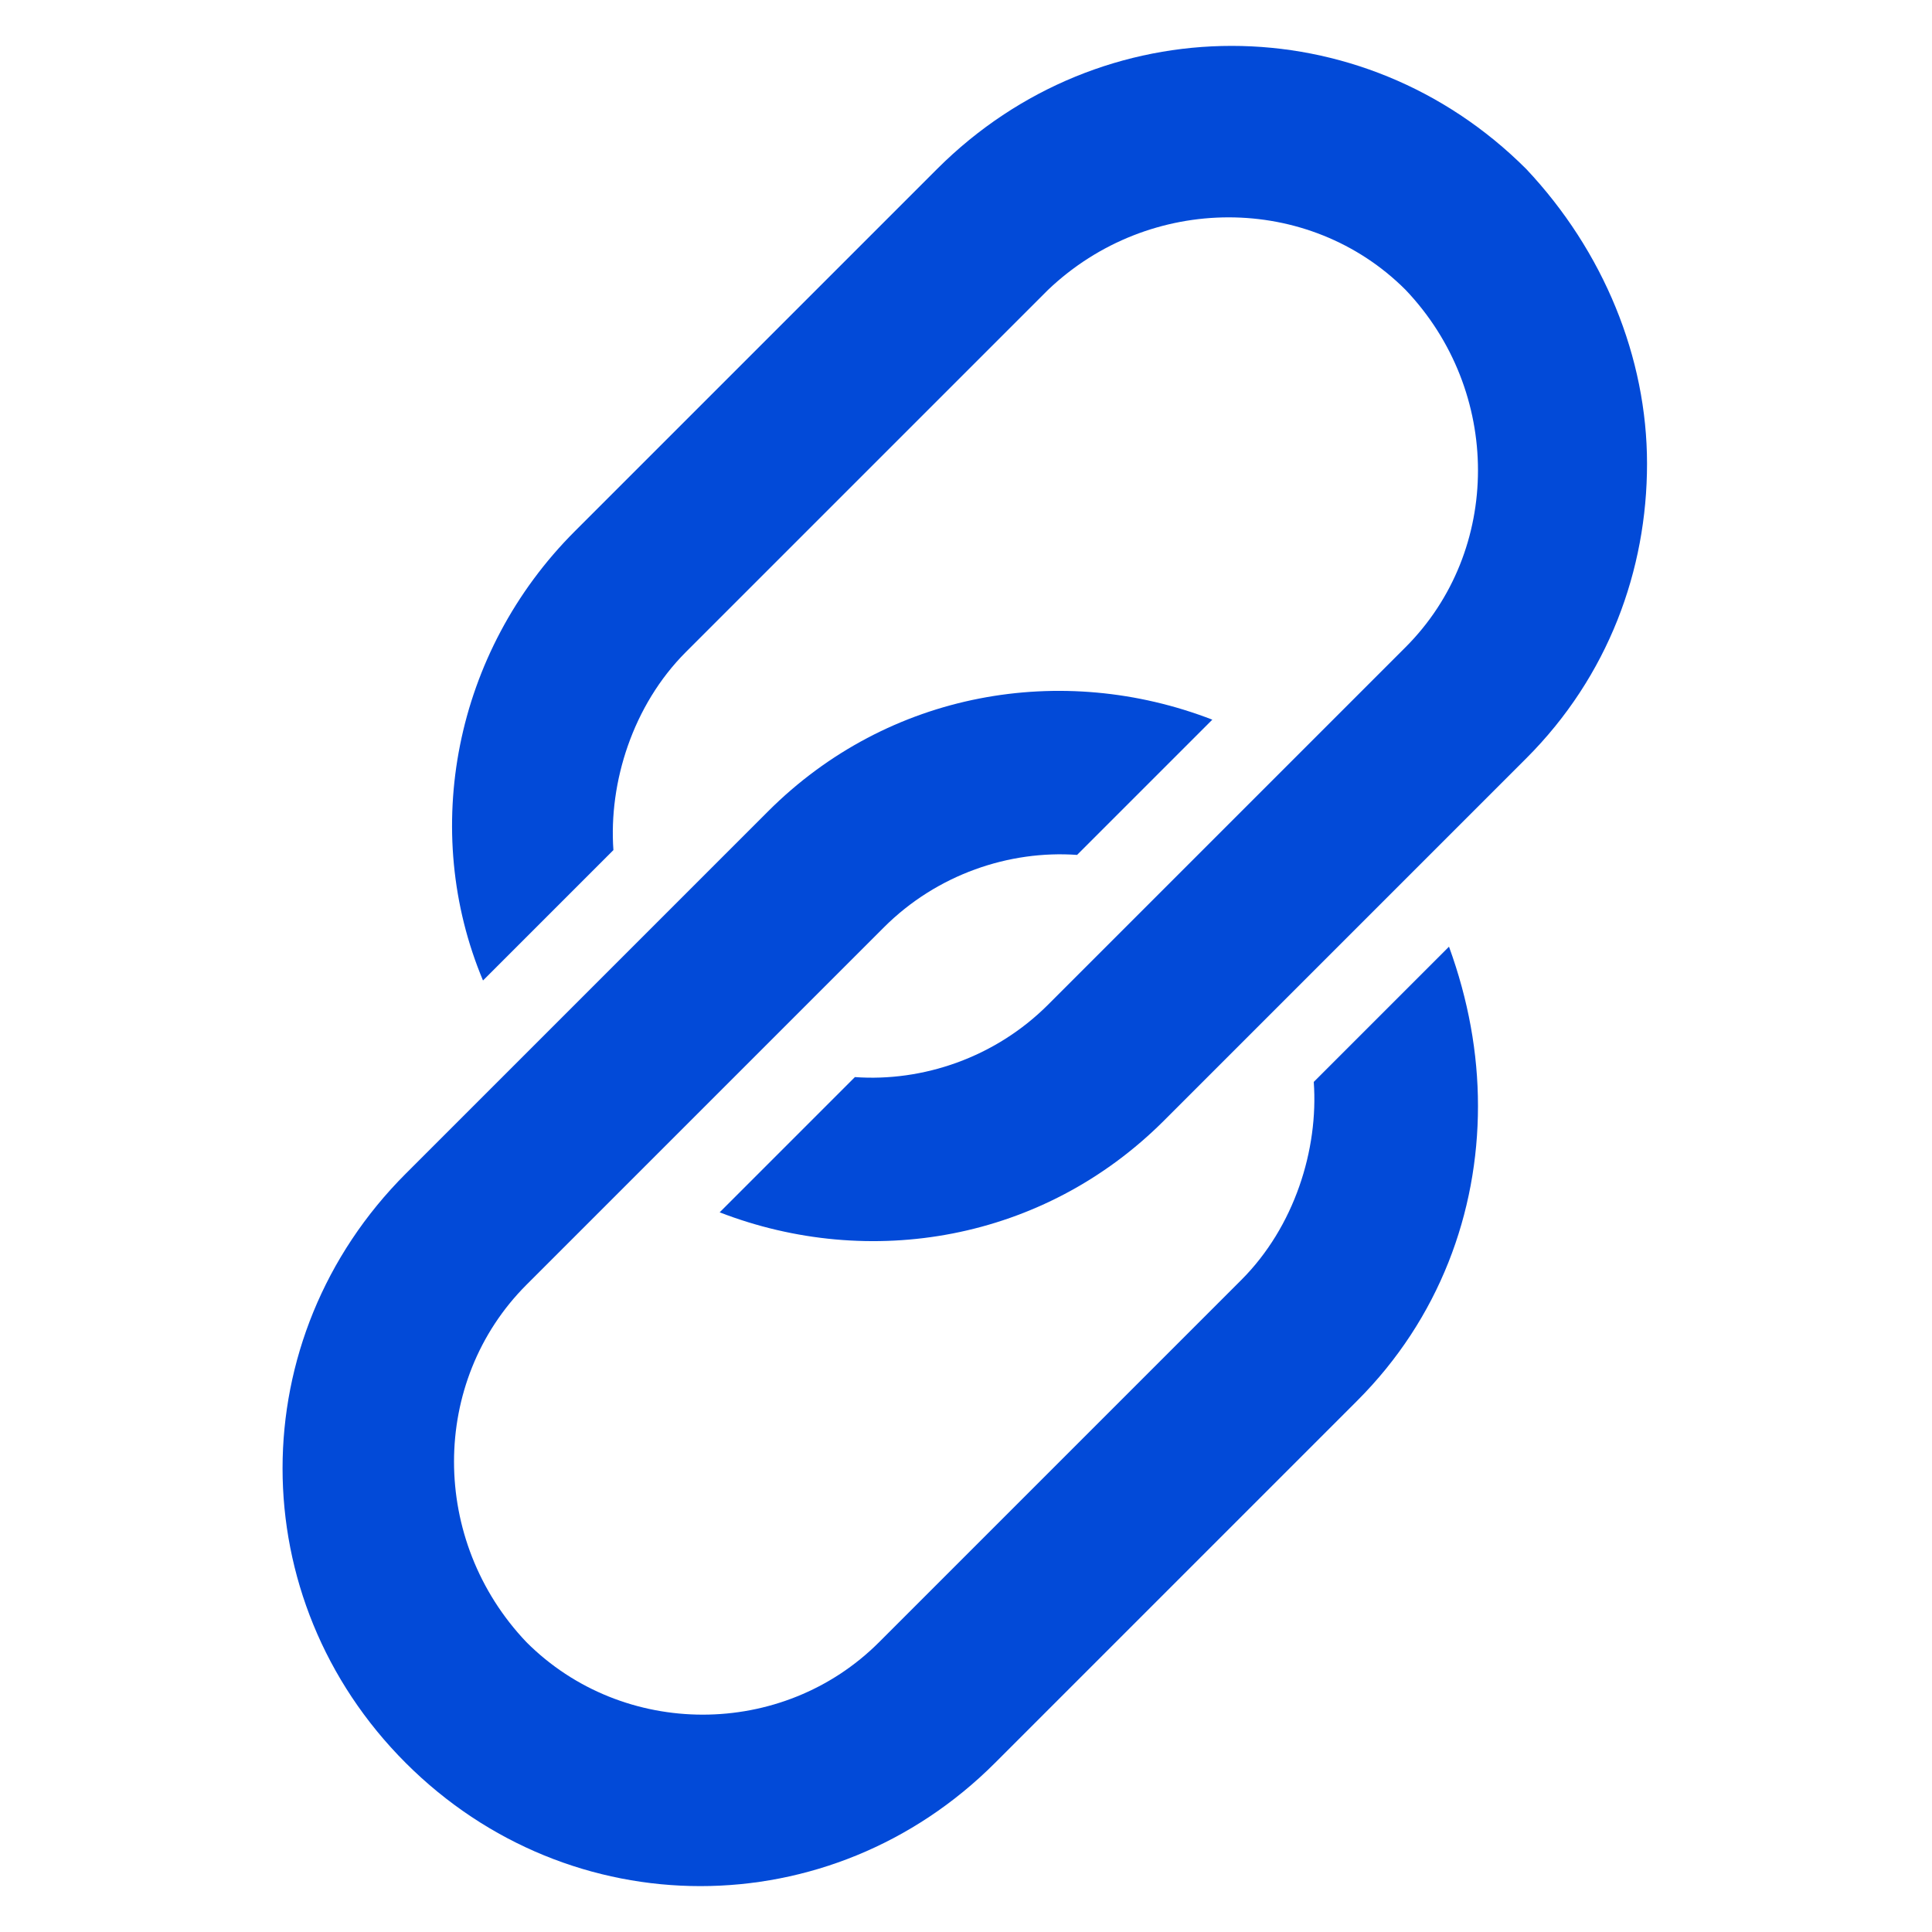
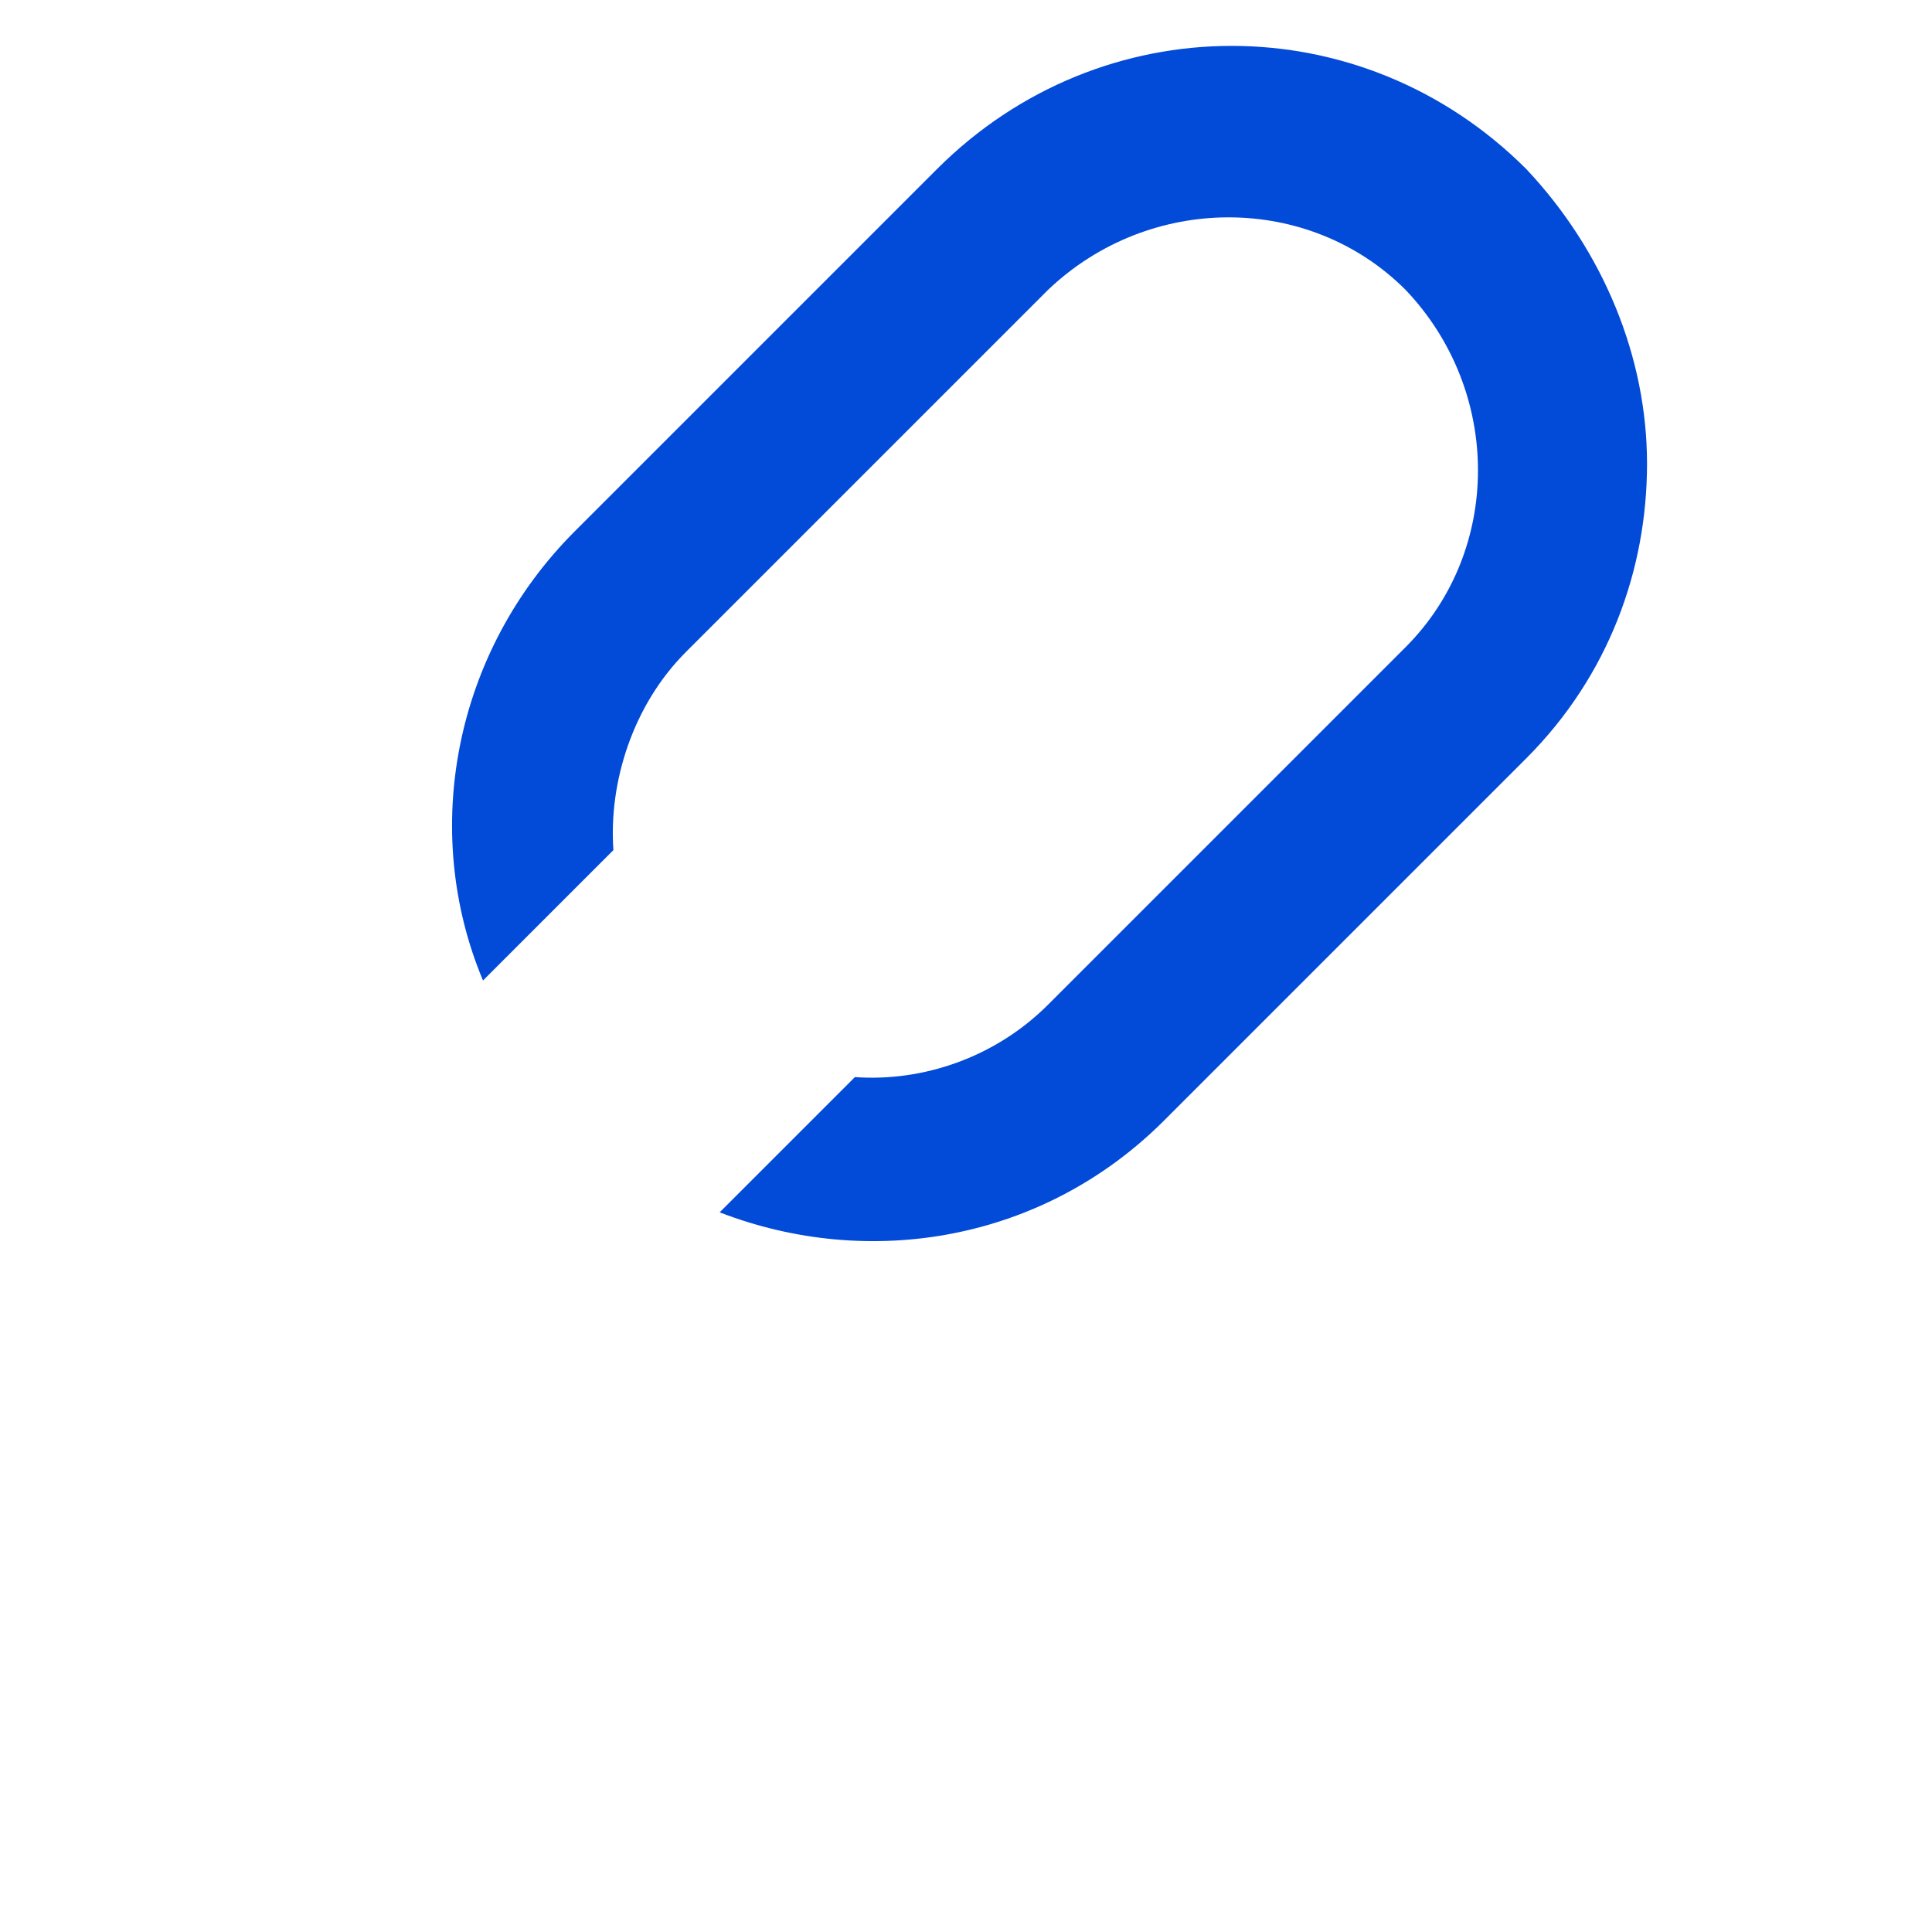
<svg xmlns="http://www.w3.org/2000/svg" version="1.1" id="Layer_1" x="0px" y="0px" viewBox="0 0 40 40" style="enable-background:new 0 0 40 40;" xml:space="preserve">
  <style type="text/css">
	.st0{fill:#024AD8;}
</style>
  <path class="st0" d="M34.1,9.6c0,2.2-0.8,4.4-2.5,6.1l-2.4,2.4l-2.5,2.5l-2.6,2.6c-2.5,2.5-6.1,3.1-9.2,1.9l2.8-2.8  c1.4,0.1,2.9-0.4,4-1.5l2.5-2.5l4.9-4.9c2-2,2-5.3,0-7.4c-2-2-5.3-2-7.4,0l-7.5,7.5c-1.1,1.1-1.6,2.7-1.5,4.1L10,20.3  c-1.3-3.1-0.6-6.8,1.9-9.3l7.5-7.5c3.4-3.4,8.8-3.4,12.2,0C33.2,5.2,34.1,7.4,34.1,9.6z" />
-   <path class="st0" d="M30.6,22.9c0,2.2-0.8,4.4-2.5,6.1l-7.5,7.5c-3.4,3.4-8.8,3.4-12.2,0c-3.4-3.4-3.4-8.8,0-12.2l2.4-2.4l2.5-2.5  l2.6-2.6c2.5-2.5,6.1-3.1,9.2-1.9L23,17l-0.7,0.7c-1.4-0.1-2.9,0.4-4,1.5l-2.5,2.5l-4.9,4.9c-2,2-2,5.3,0,7.4c2,2,5.3,2,7.3,0  l7.5-7.5c1.1-1.1,1.6-2.7,1.5-4.1l2.8-2.8C30.4,20.7,30.6,21.8,30.6,22.9z" />
</svg>